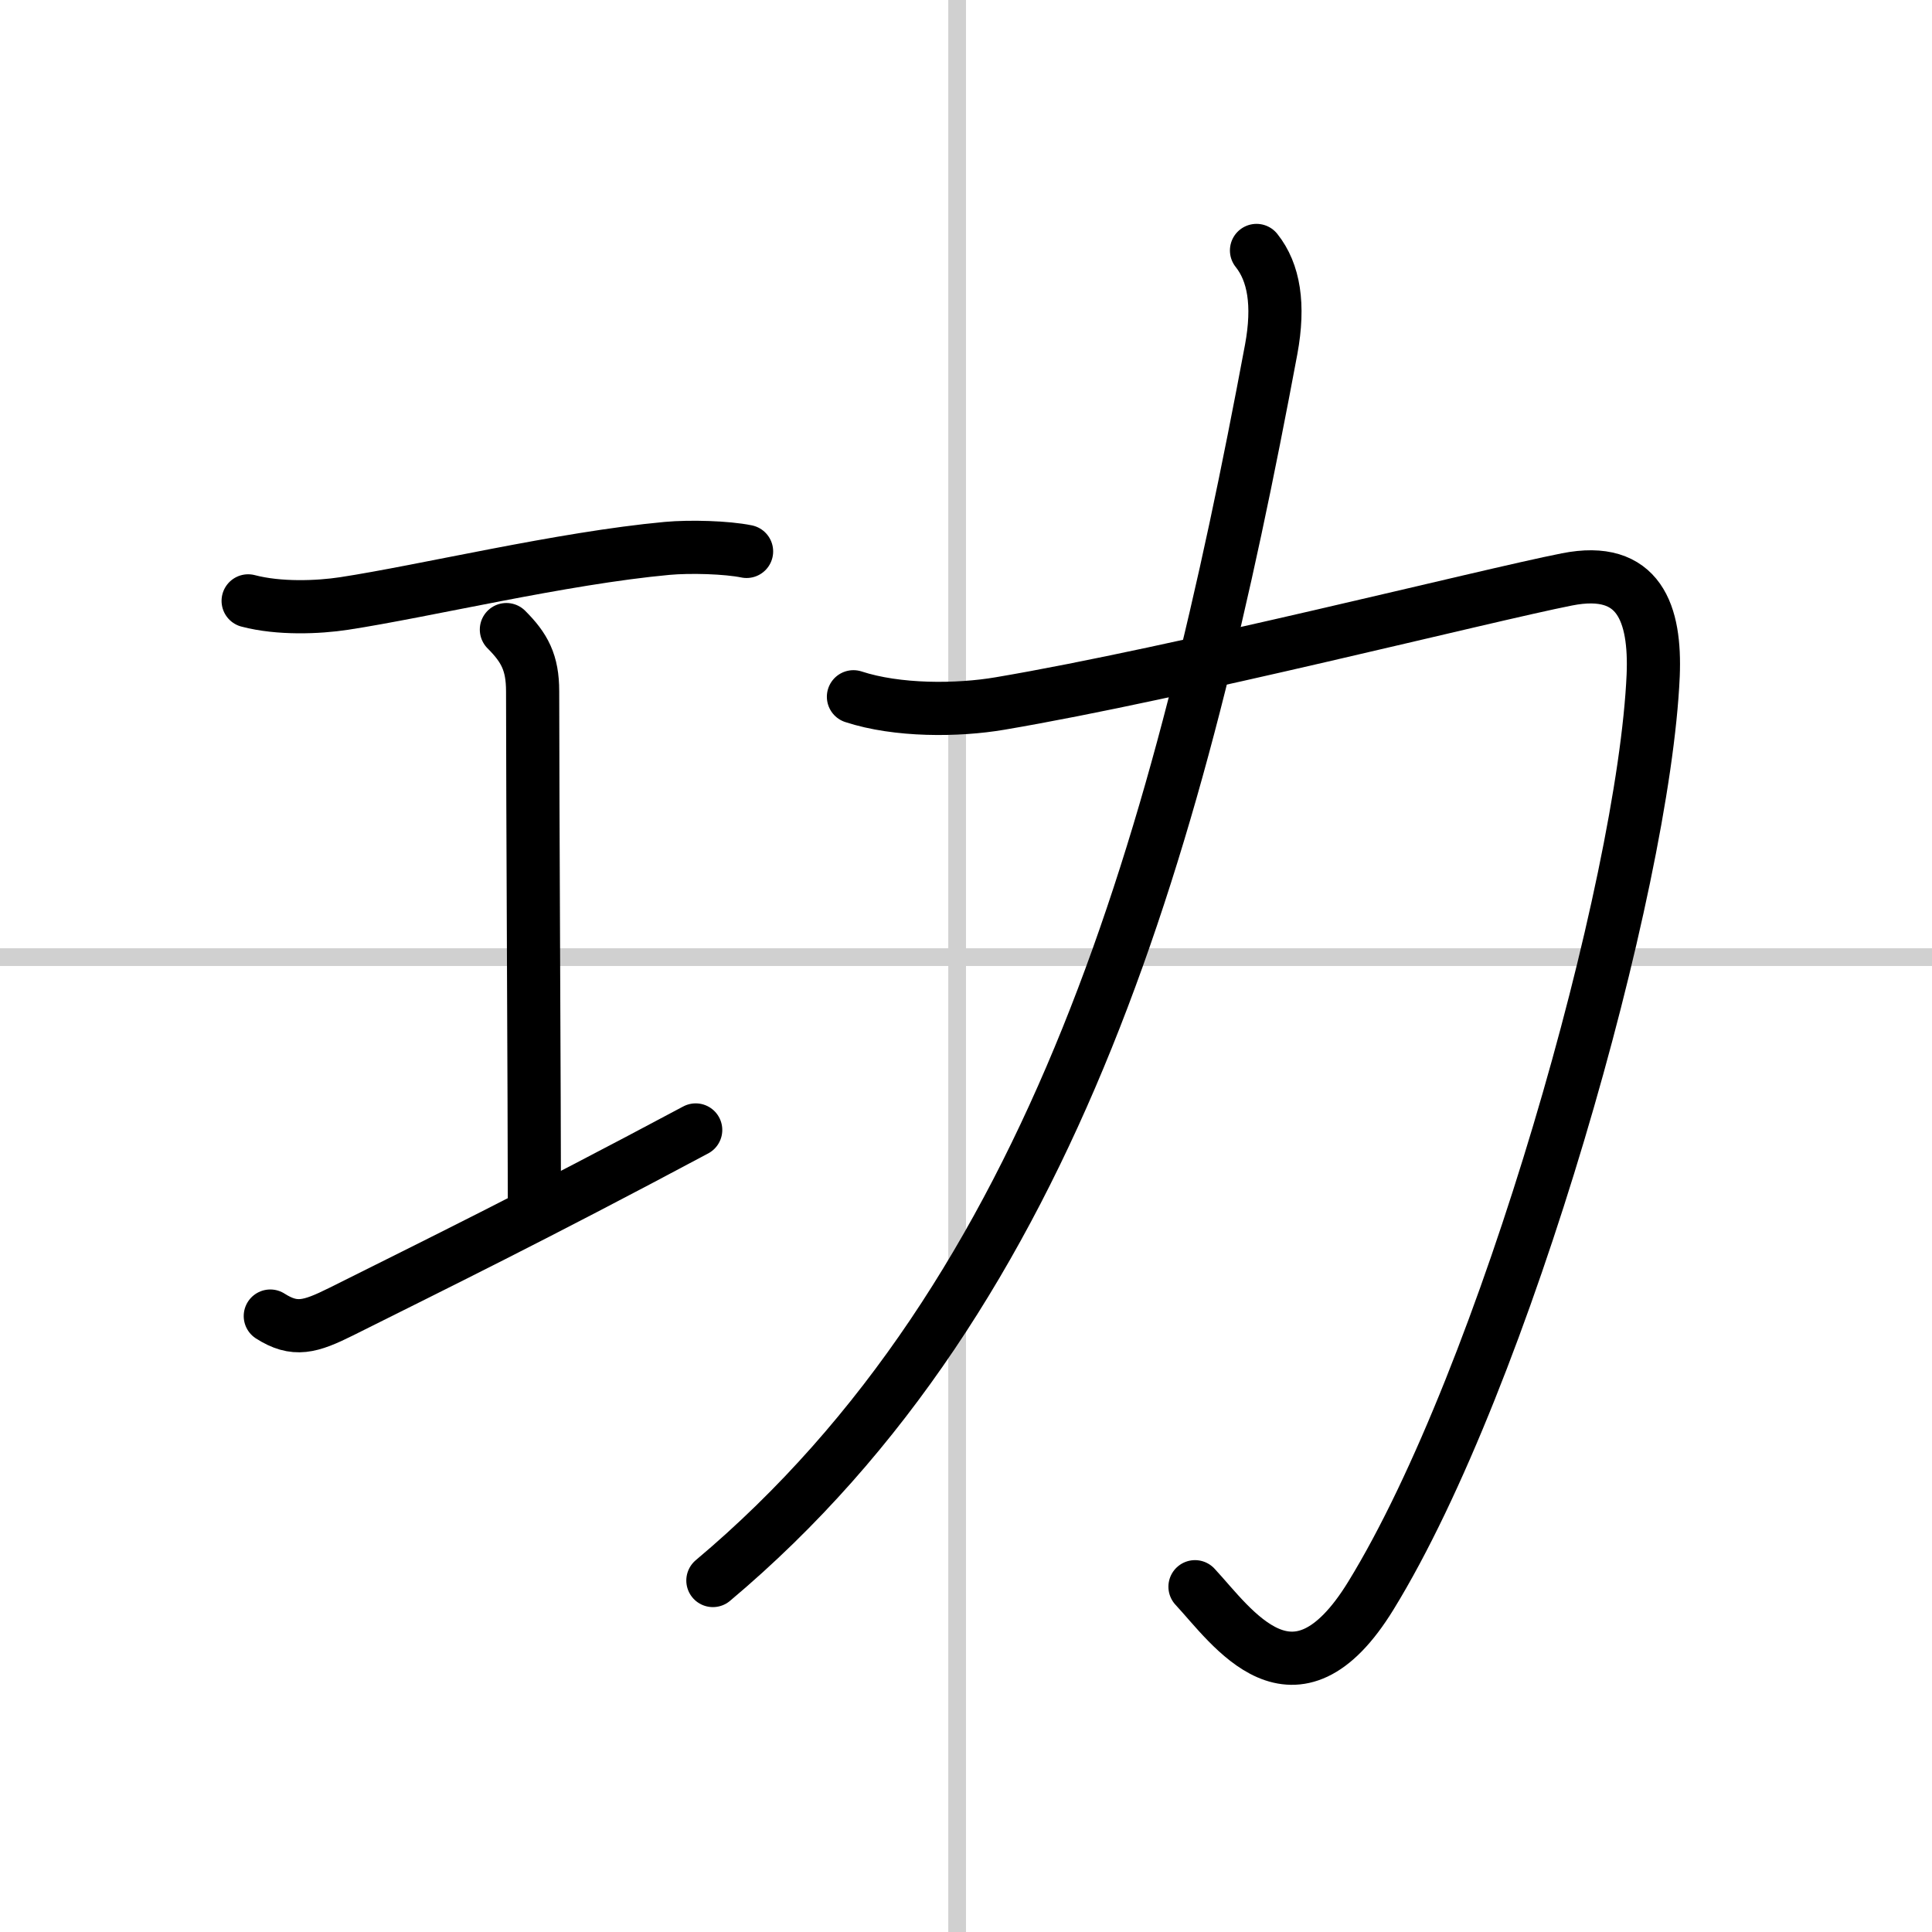
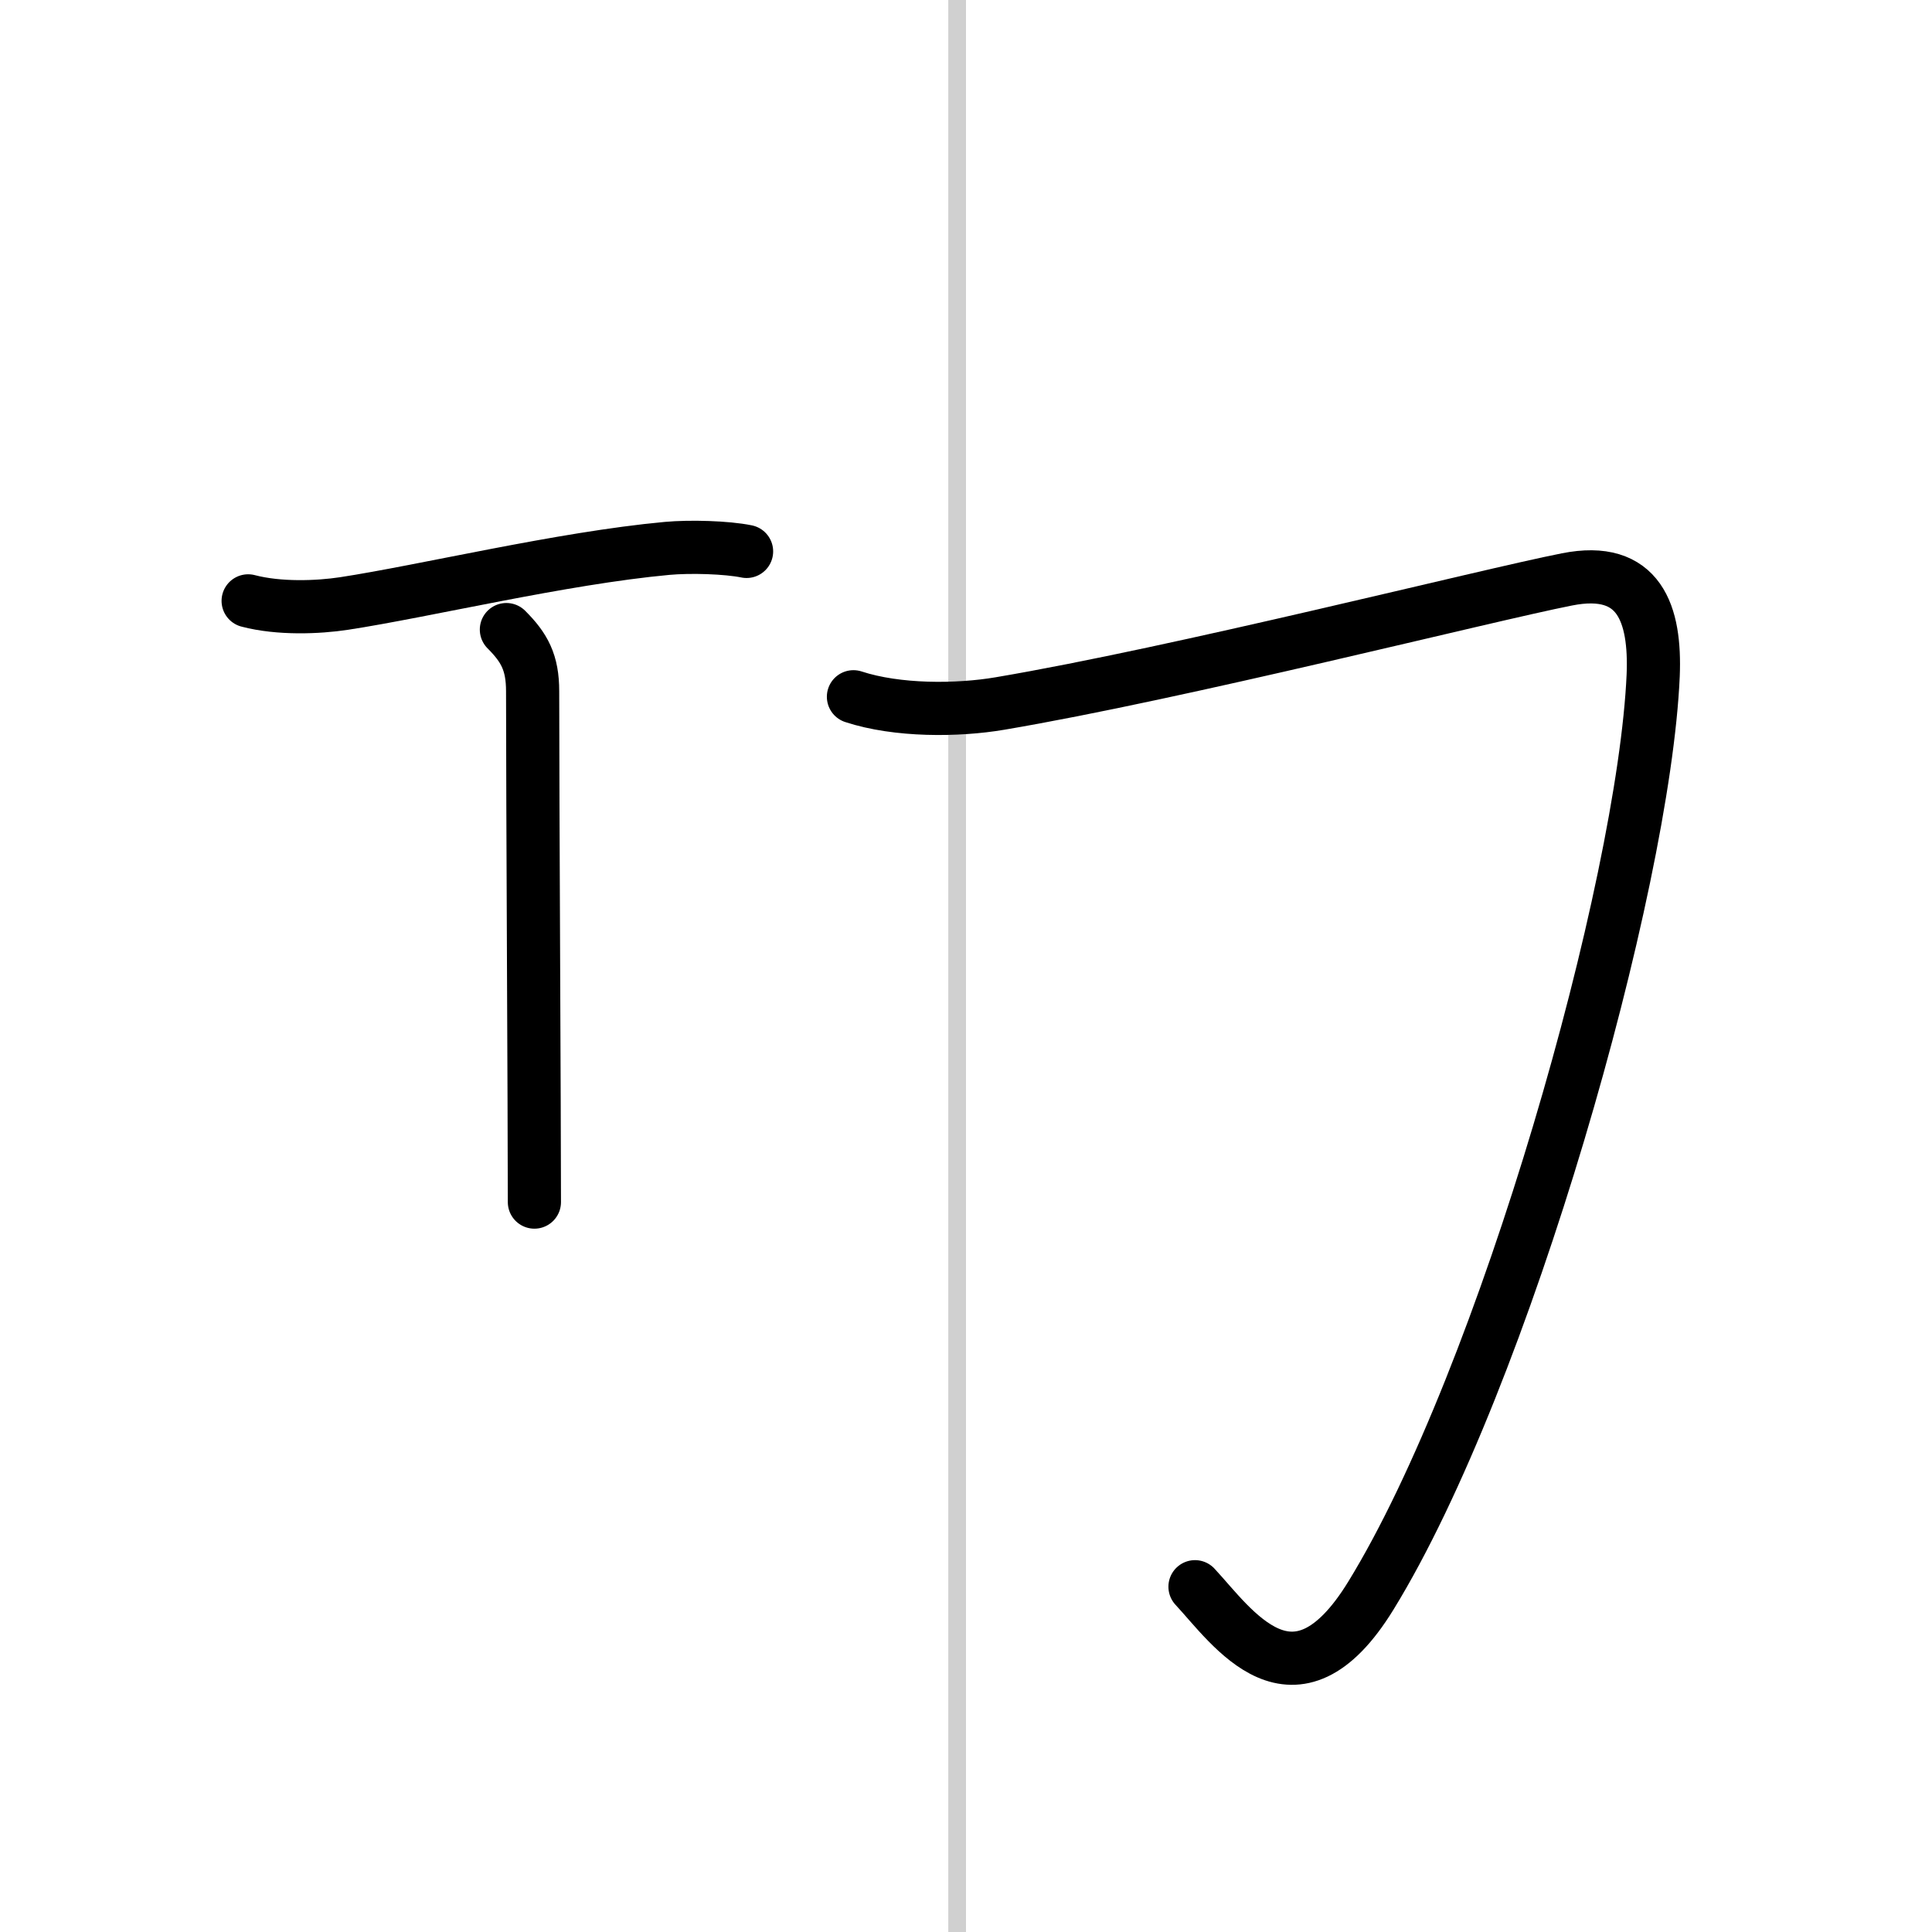
<svg xmlns="http://www.w3.org/2000/svg" width="400" height="400" viewBox="0 0 109 109">
  <rect x="0" y="0" width="109" height="109" fill="#808080" stroke="none" />
  <g fill="none" stroke="#000" stroke-linecap="round" stroke-linejoin="round" stroke-width="3">
    <rect width="100%" height="100%" fill="#fff" stroke="#fff" />
    <line x1="54" x2="54" y2="109" stroke="#d0d0d0" stroke-width="1" />
-     <line x2="109" y1="54" y2="54" stroke="#d0d0d0" stroke-width="1" />
    <path d="m14 33.9c1.75 0.46 3.95 0.37 5.4 0.15 4.58-0.7 12.28-2.56 18.23-3.11 1.31-0.12 3.37-0.06 4.49 0.17" />
    <path d="m28.57 35.52c1.02 1.02 1.48 1.86 1.48 3.48 0 5.95 0.1 23.88 0.1 28.82" />
-     <path d="m15.25 74.25c1.38 0.88 2.25 0.62 4-0.25 5.3-2.65 10.88-5.38 20-10.25" />
    <path d="m48.15 39.31c2.47 0.81 5.87 0.79 8.27 0.38 10.11-1.71 27.41-6.1 31.98-7 4.11-0.82 5.01 1.96 4.87 5.41-0.52 11.9-8.39 39.65-15.92 51.91-4.34 7.08-7.85 1.74-9.93-0.49" />
-     <path d="m70.89 14.13c0.99 1.24 1.29 3.07 0.83 5.57-5.1 27.3-12.1 53.18-31.5 69.47" />
  </g>
</svg>